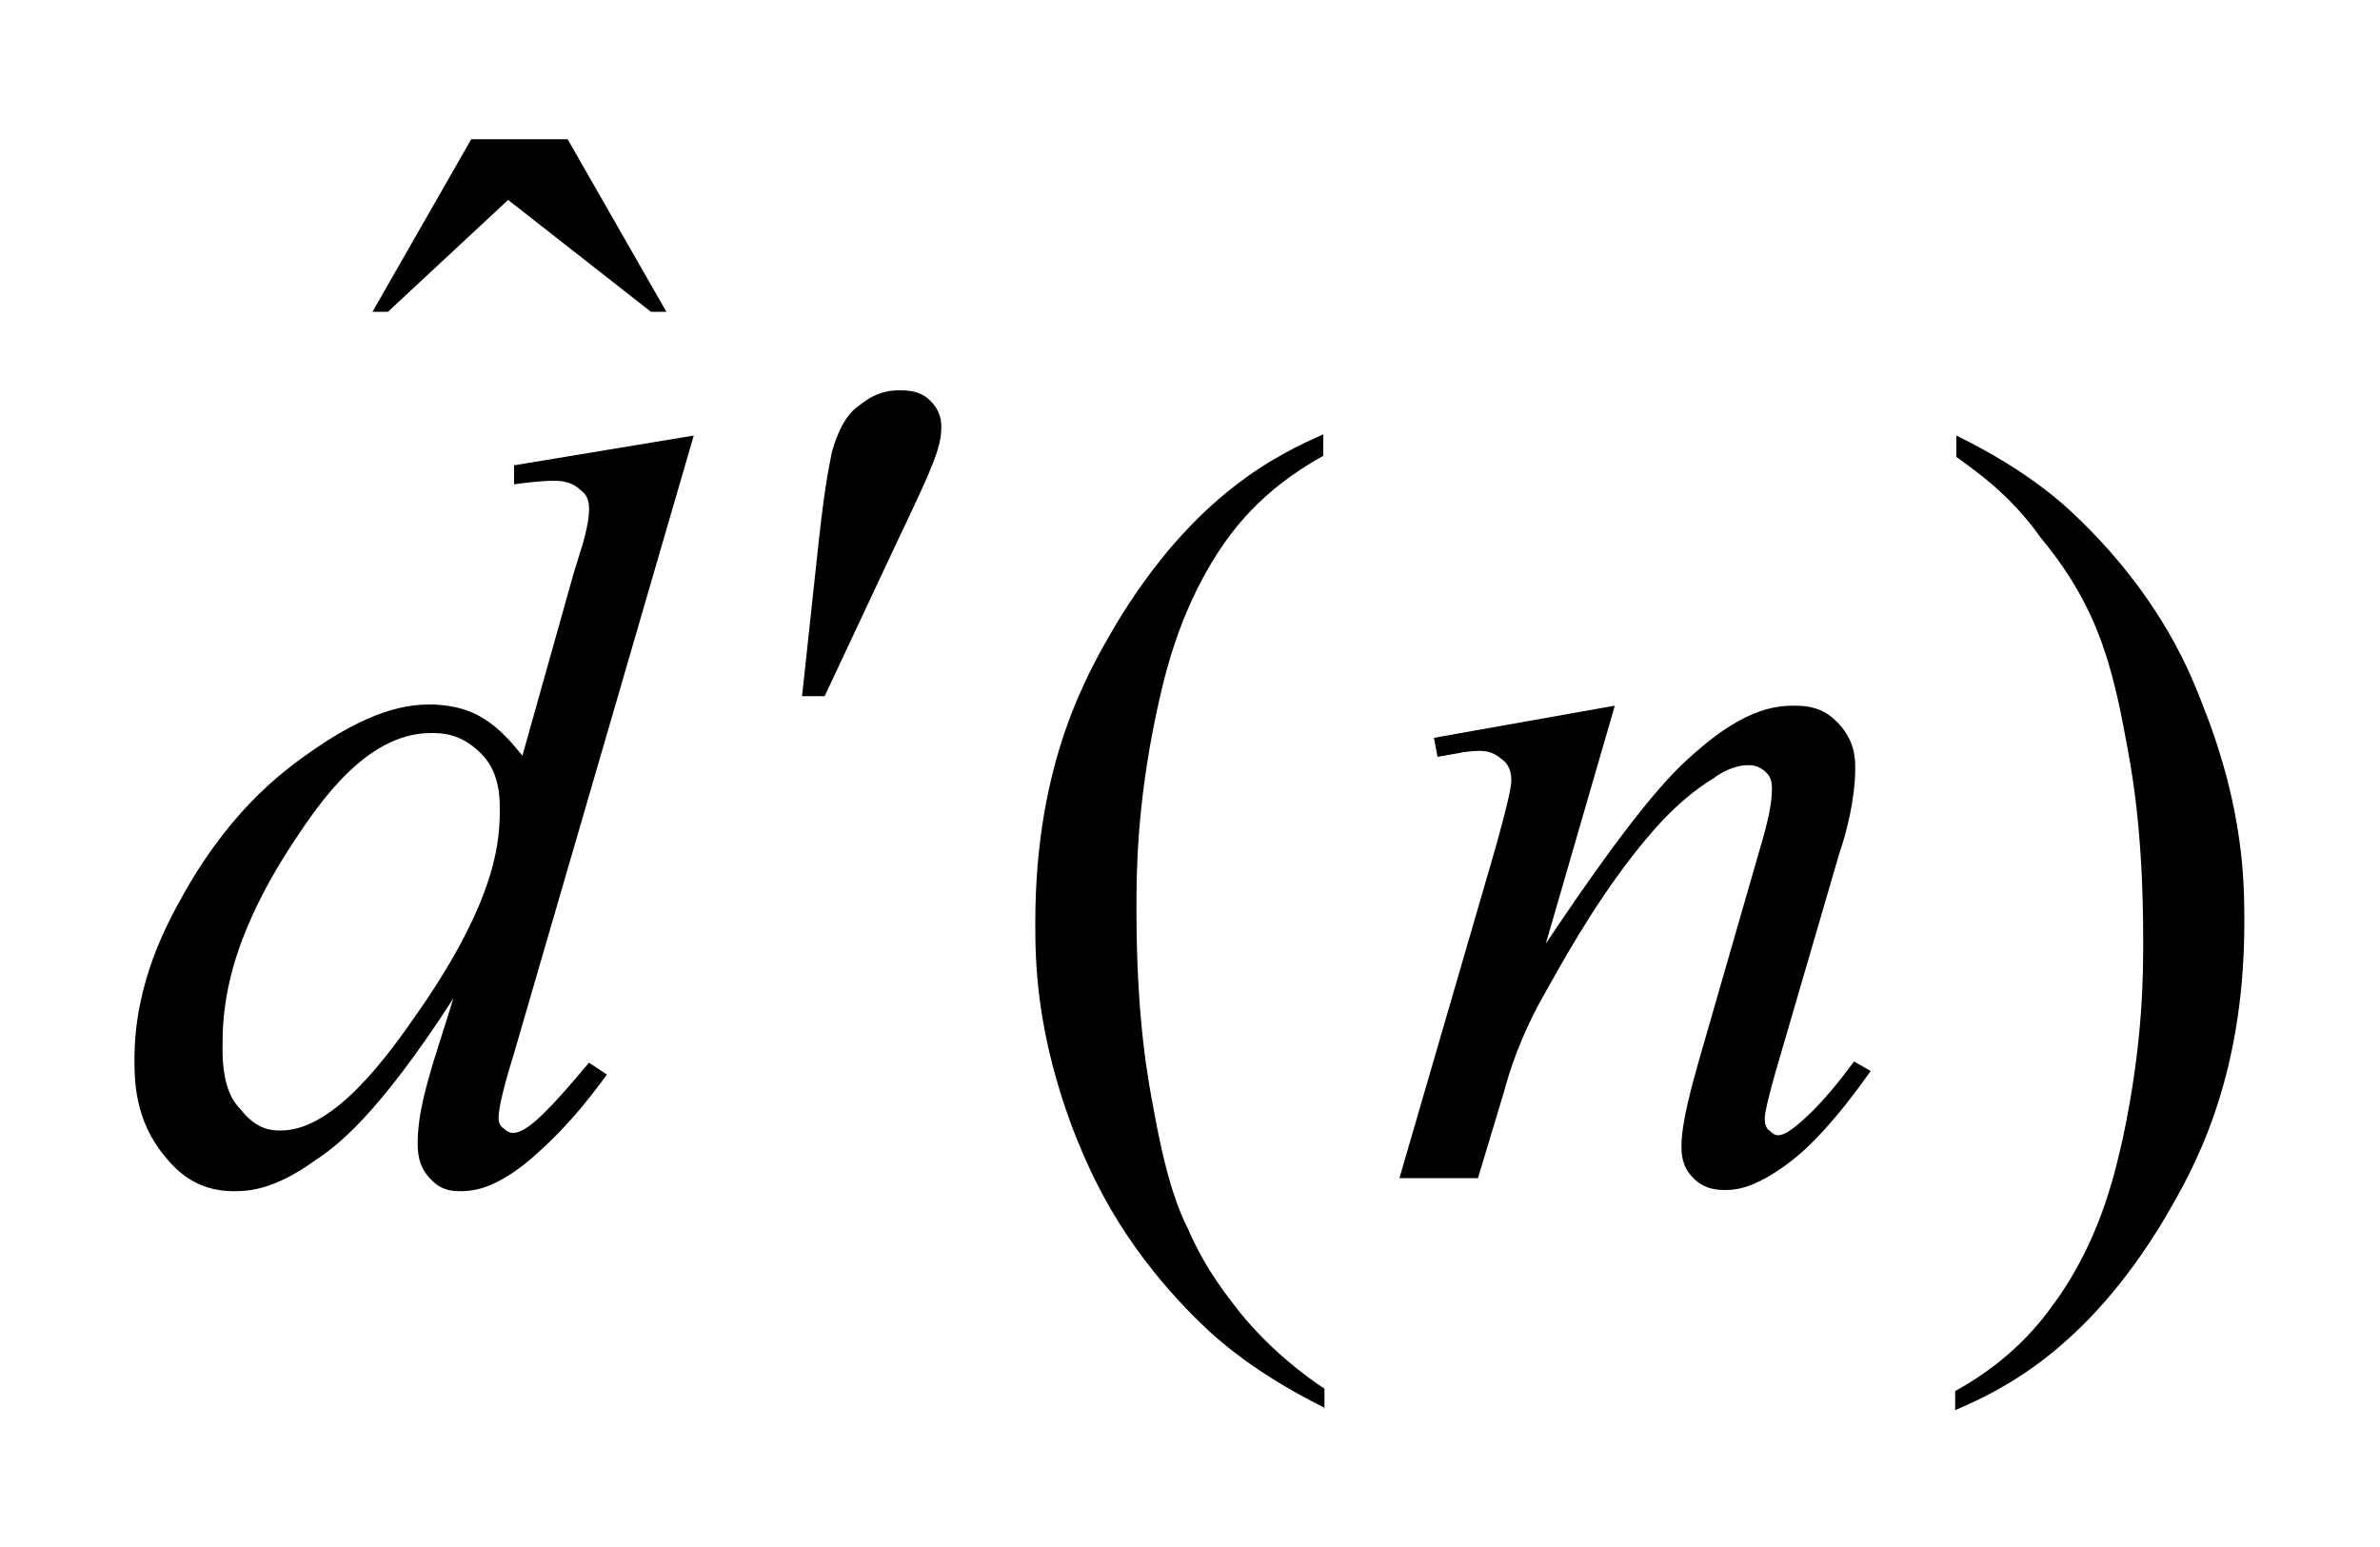
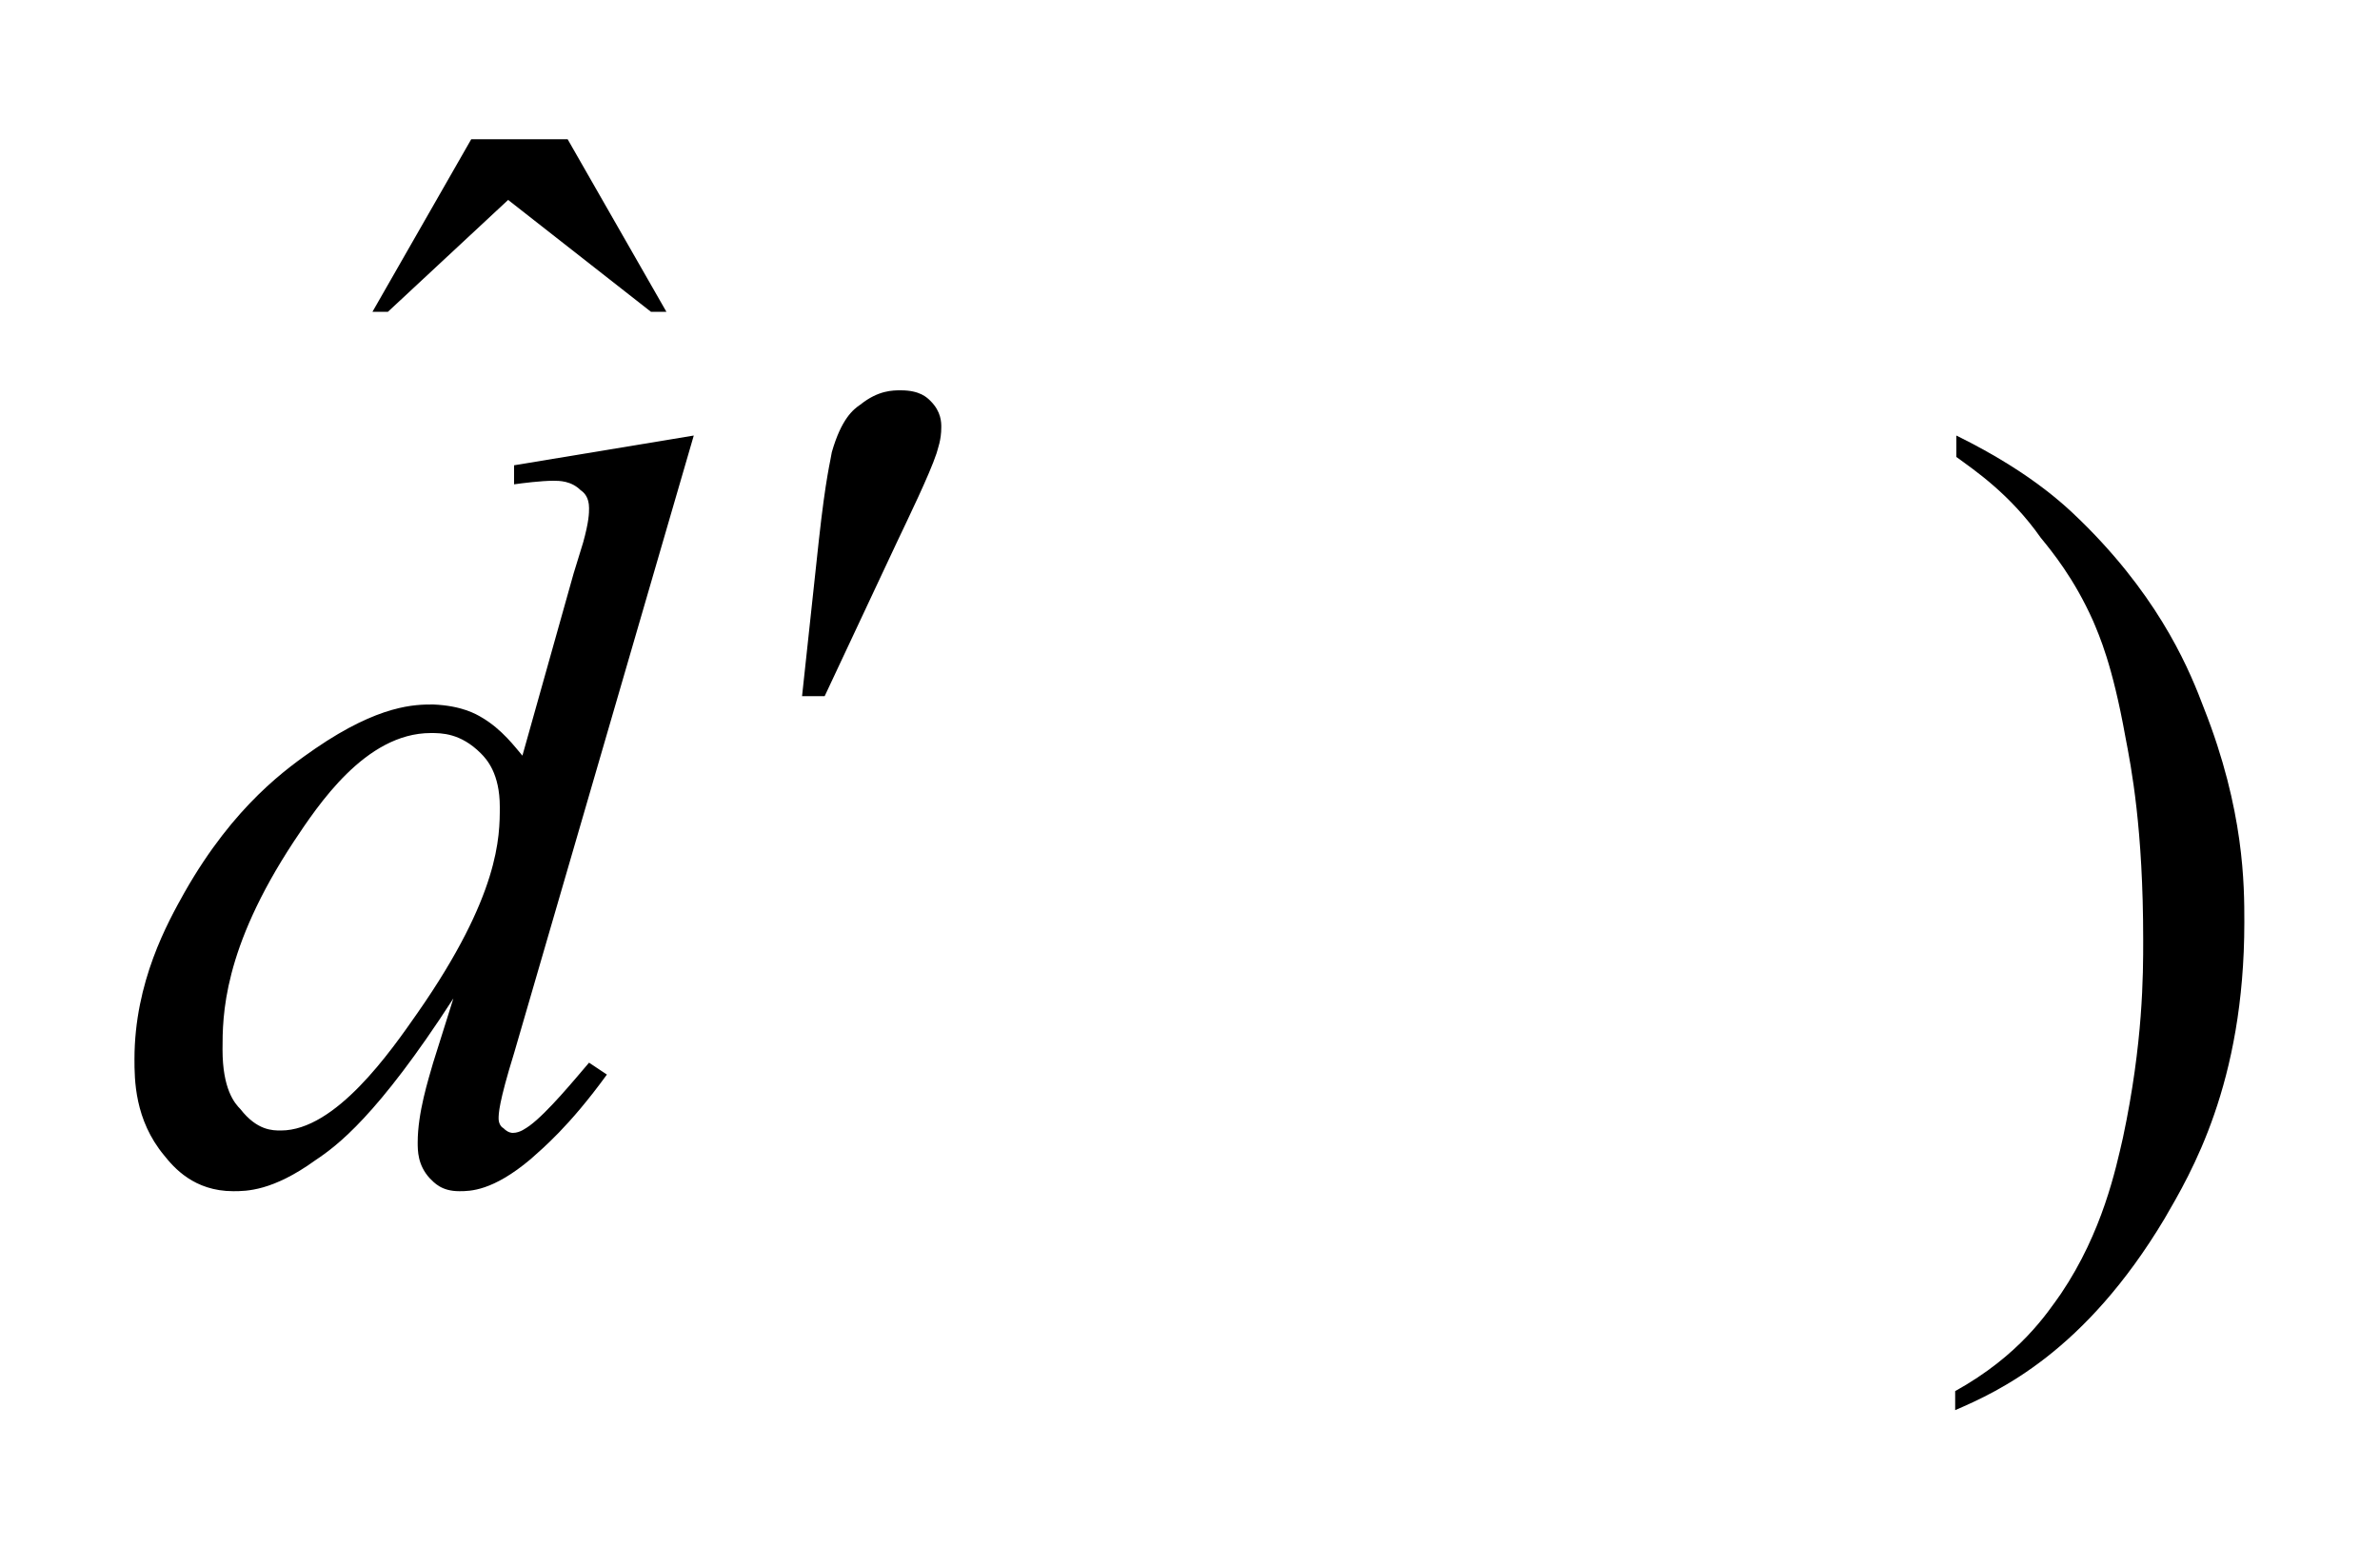
<svg xmlns="http://www.w3.org/2000/svg" version="1.1" id="レイヤー_1" x="0px" y="0px" viewBox="0 0 20 13" style="enable-background:new 0 0 20 13;" xml:space="preserve">
  <g>
    <polygon points="3.96,1.17 4.77,1.17 5.6,2.62 5.47,2.62 4.27,1.68 3.26,2.62 3.13,2.62  " />
-     <path d="M11.13,11.67v0.16c-0.66-0.33-0.96-0.63-1.11-0.78c-0.63-0.64-0.86-1.21-0.98-1.5C8.7,8.68,8.7,8.06,8.7,7.75   c0-1.36,0.45-2.11,0.67-2.49c0.67-1.12,1.39-1.45,1.75-1.61v0.18c-0.54,0.3-0.77,0.64-0.89,0.82C9.89,5.18,9.78,5.71,9.72,5.98   c-0.17,0.8-0.17,1.37-0.17,1.66c0,0.94,0.1,1.45,0.15,1.71c0.11,0.61,0.22,0.85,0.28,0.97c0.16,0.37,0.35,0.59,0.44,0.71   C10.69,11.36,10.98,11.57,11.13,11.67z" />
    <path d="M16.44,3.84V3.66c0.67,0.33,0.96,0.63,1.11,0.78c0.63,0.64,0.86,1.22,0.97,1.51c0.34,0.86,0.34,1.49,0.34,1.8   c0,1.36-0.45,2.11-0.67,2.49c-0.67,1.12-1.39,1.45-1.76,1.61v-0.16c0.54-0.3,0.77-0.65,0.89-0.82c0.35-0.52,0.46-1.05,0.52-1.31   c0.17-0.8,0.17-1.37,0.17-1.66c0-0.94-0.1-1.45-0.15-1.71c-0.11-0.61-0.22-0.85-0.27-0.97c-0.16-0.36-0.35-0.59-0.44-0.7   C16.89,4.15,16.59,3.95,16.44,3.84z" />
    <path d="M6.74,5.85l0.14-1.3c0.06-0.55,0.1-0.68,0.11-0.75c0.08-0.28,0.18-0.36,0.24-0.4C7.38,3.28,7.5,3.28,7.57,3.28   c0.16,0,0.22,0.06,0.25,0.09c0.09,0.09,0.09,0.18,0.09,0.22c0,0.11-0.03,0.18-0.04,0.22C7.81,3.99,7.63,4.36,7.54,4.55l-0.61,1.3   H6.74z" />
    <path d="M4.2,6.78c0-0.28-0.11-0.4-0.16-0.45C3.87,6.16,3.71,6.16,3.62,6.16c-0.55,0-0.95,0.61-1.15,0.91   c-0.6,0.91-0.6,1.47-0.6,1.75c0,0.33,0.1,0.45,0.15,0.5C2.16,9.5,2.29,9.5,2.36,9.5c0.46,0,0.92-0.66,1.15-0.99   C4.2,7.52,4.2,7.03,4.2,6.78z M5.83,3.66L4.32,8.85C4.19,9.27,4.19,9.36,4.19,9.4s0.02,0.07,0.04,0.08   C4.27,9.52,4.3,9.52,4.31,9.52c0.06,0,0.11-0.04,0.14-0.06c0.15-0.11,0.38-0.39,0.5-0.53L5.1,9.03C4.78,9.47,4.56,9.65,4.46,9.74   c-0.32,0.27-0.51,0.27-0.6,0.27c-0.15,0-0.21-0.07-0.25-0.11c-0.1-0.11-0.1-0.23-0.1-0.3c0-0.25,0.09-0.53,0.13-0.67l0.17-0.54   C3.17,9.38,2.83,9.63,2.65,9.75c-0.36,0.26-0.58,0.26-0.69,0.26c-0.33,0-0.5-0.2-0.58-0.3c-0.25-0.3-0.25-0.64-0.25-0.81   c0-0.65,0.28-1.15,0.42-1.4c0.42-0.74,0.87-1.05,1.1-1.21c0.54-0.37,0.84-0.37,0.99-0.37C3.88,5.93,4,6,4.05,6.03   c0.17,0.1,0.28,0.25,0.34,0.32l0.43-1.53C4.87,4.66,4.89,4.59,4.9,4.56c0.05-0.18,0.05-0.25,0.05-0.29c0-0.09-0.04-0.13-0.07-0.15   C4.8,4.04,4.7,4.04,4.65,4.04c-0.1,0-0.26,0.02-0.33,0.03V3.91L5.83,3.66z" />
-     <path d="M13.57,5.93l-0.58,2c0.82-1.23,1.11-1.48,1.26-1.61c0.44-0.39,0.71-0.39,0.84-0.39c0.22,0,0.31,0.1,0.36,0.15   c0.14,0.15,0.14,0.3,0.14,0.38c0,0.26-0.08,0.56-0.13,0.7l-0.54,1.85c-0.09,0.32-0.09,0.37-0.09,0.39c0,0.06,0.02,0.09,0.04,0.1   c0.04,0.04,0.06,0.04,0.07,0.04c0.05,0,0.1-0.04,0.13-0.06c0.23-0.18,0.42-0.44,0.51-0.56l0.14,0.08   c-0.41,0.58-0.65,0.75-0.77,0.83c-0.25,0.17-0.39,0.17-0.46,0.17c-0.16,0-0.23-0.07-0.26-0.1c-0.1-0.1-0.1-0.21-0.1-0.27   c0-0.21,0.1-0.55,0.15-0.73l0.51-1.77c0.1-0.33,0.1-0.45,0.1-0.51c0-0.09-0.04-0.12-0.06-0.14c-0.06-0.05-0.11-0.05-0.14-0.05   c-0.12,0-0.24,0.07-0.29,0.11c-0.33,0.2-0.56,0.5-0.68,0.65c-0.35,0.45-0.61,0.93-0.74,1.16c-0.21,0.37-0.3,0.67-0.34,0.82   l-0.22,0.73h-0.66l0.8-2.75c0.14-0.5,0.14-0.56,0.14-0.6c0-0.1-0.05-0.15-0.08-0.17c-0.08-0.07-0.15-0.07-0.19-0.07   c-0.05,0-0.14,0.01-0.18,0.02l-0.17,0.03L12.05,6.2L13.57,5.93z" />
  </g>
</svg>